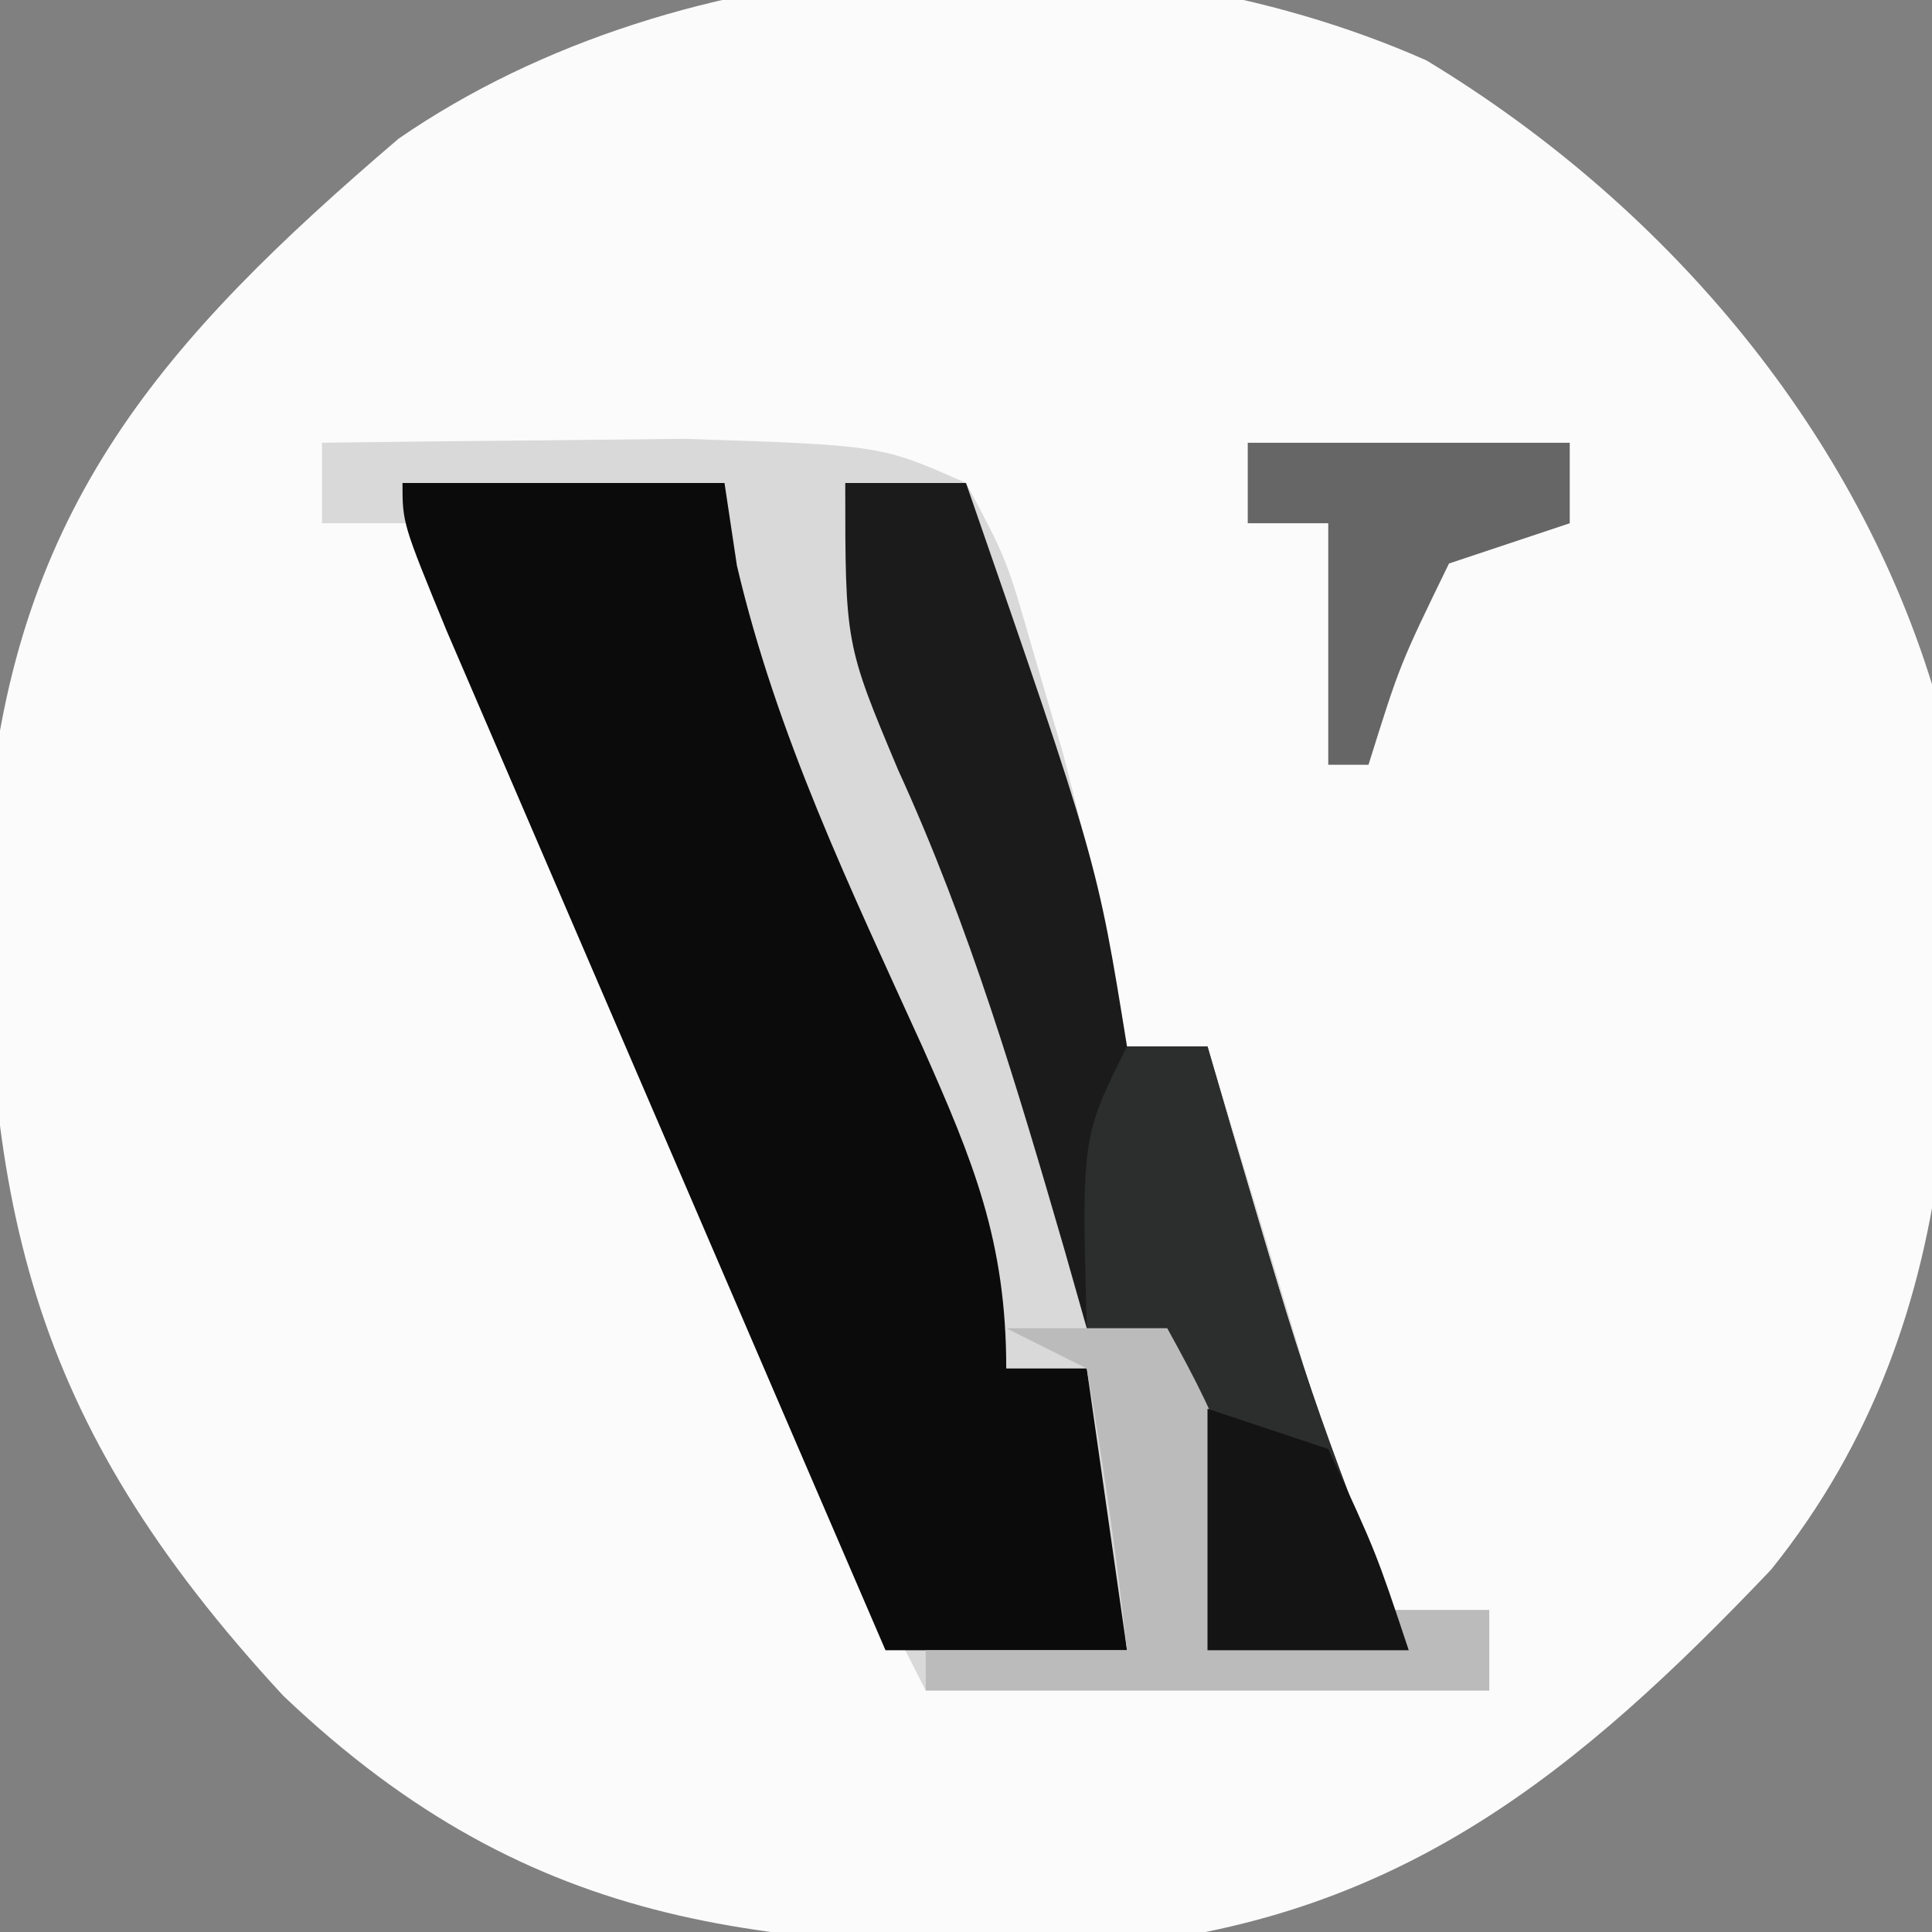
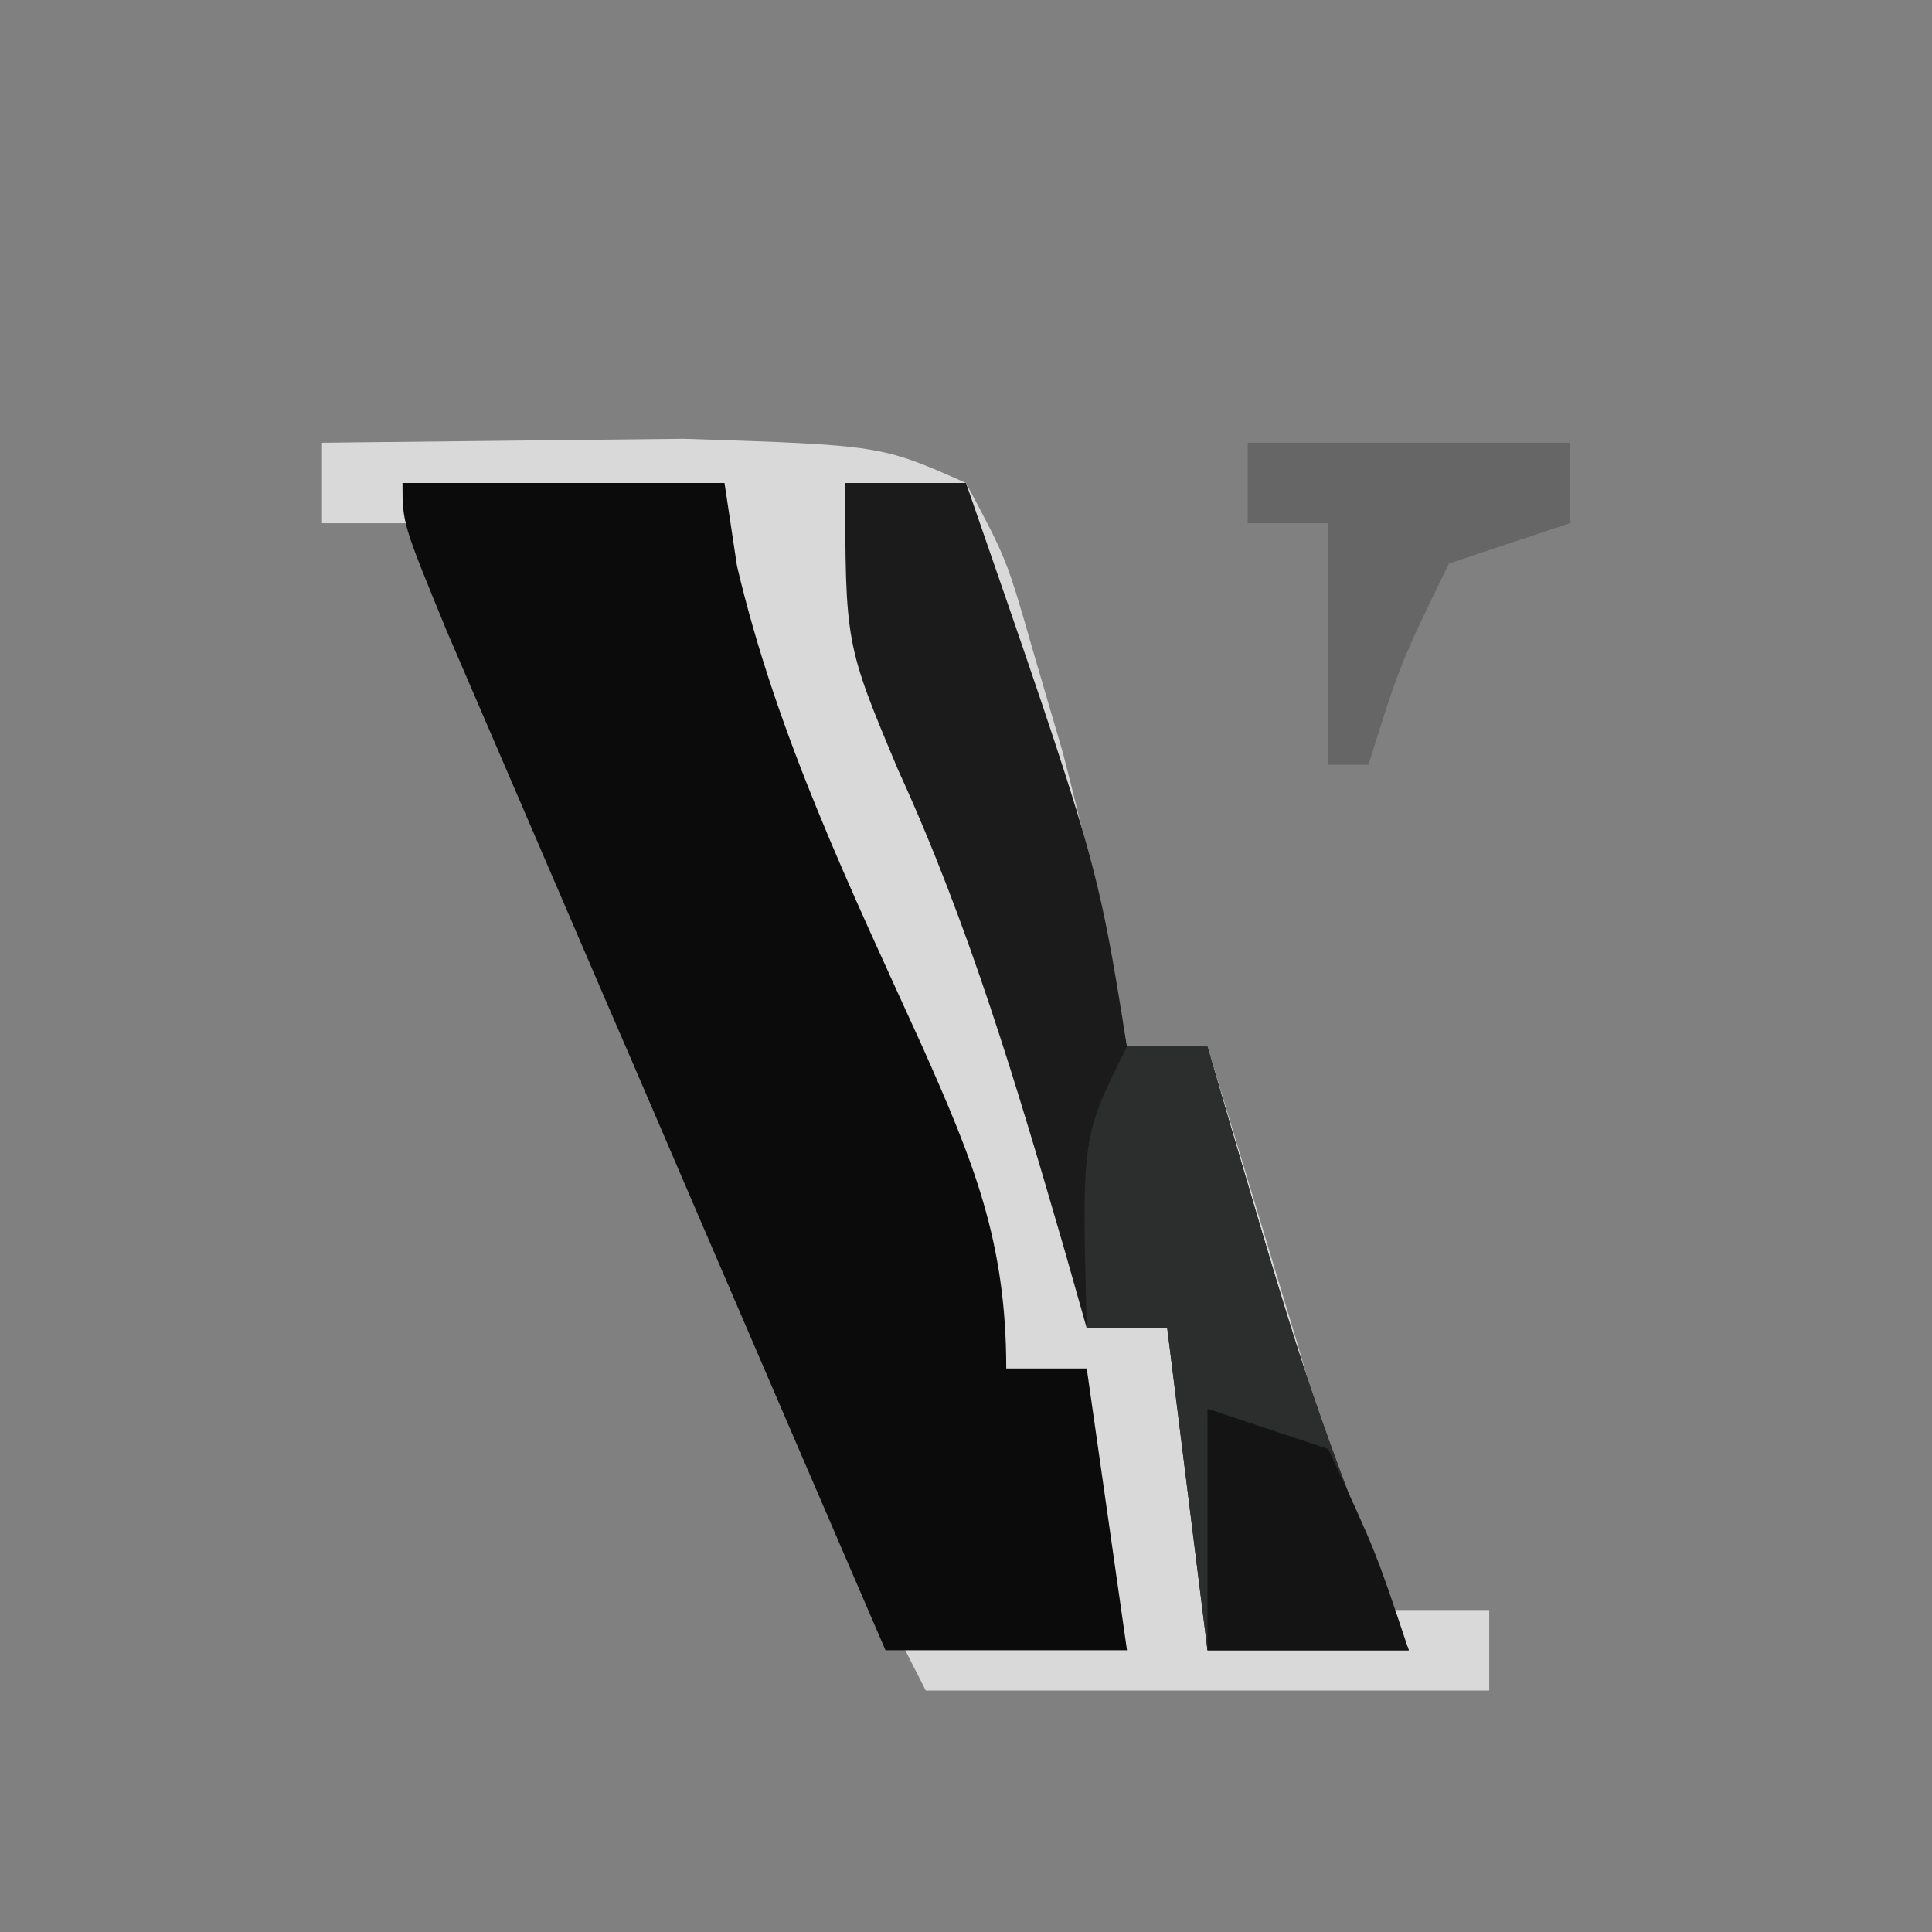
<svg xmlns="http://www.w3.org/2000/svg" version="1.1" width="48" height="48">
  <rect width="100%" height="100%" fill="#808080" stroke="none" />
-   <path d="M0 0 C5.825 3.52 10.545 8.99 12.562 15.5 C13.368 23.336 13.687 31.119 8.562 37.5 C3.758 42.545 -0.599 46.106 -7.707 46.836 C-16.223 46.93 -22.113 46.618 -28.402 40.629 C-34.784 33.725 -35.918 28.298 -35.742 18.945 C-35.047 11.083 -31.39 6.95 -25.535 1.945 C-18.471 -2.922 -7.844 -3.476 0 0 Z " fill="#FBFBFB" transform="translate(35.438,1.5)" />
-   <path d="M0 0 C1.917 -0.027 3.833 -0.046 5.75 -0.062 C7.351 -0.08 7.351 -0.08 8.984 -0.098 C13.886 0.061 13.886 0.061 16 1 C17.012 2.891 17.012 2.891 17.688 5.25 C17.925 6.058 18.162 6.866 18.406 7.699 C19.031 10.121 19.602 12.53 20 15 C20.66 15 21.32 15 22 15 C22.48 16.583 22.959 18.166 23.438 19.75 C23.704 20.632 23.971 21.513 24.246 22.422 C24.885 24.606 25.468 26.788 26 29 C26.99 29 27.98 29 29 29 C29 29.66 29 30.32 29 31 C24.38 31 19.76 31 15 31 C11.994 25.136 9.297 19.201 6.75 13.125 C6.205 11.845 6.205 11.845 5.648 10.539 C5.306 9.724 4.963 8.91 4.609 8.07 C4.3 7.336 3.99 6.601 3.671 5.844 C3 4 3 4 3 2 C2.01 2 1.02 2 0 2 C0 1.34 0 0.68 0 0 Z " fill="#D9D9D9" transform="translate(8,11)" />
+   <path d="M0 0 C7.351 -0.08 7.351 -0.08 8.984 -0.098 C13.886 0.061 13.886 0.061 16 1 C17.012 2.891 17.012 2.891 17.688 5.25 C17.925 6.058 18.162 6.866 18.406 7.699 C19.031 10.121 19.602 12.53 20 15 C20.66 15 21.32 15 22 15 C22.48 16.583 22.959 18.166 23.438 19.75 C23.704 20.632 23.971 21.513 24.246 22.422 C24.885 24.606 25.468 26.788 26 29 C26.99 29 27.98 29 29 29 C29 29.66 29 30.32 29 31 C24.38 31 19.76 31 15 31 C11.994 25.136 9.297 19.201 6.75 13.125 C6.205 11.845 6.205 11.845 5.648 10.539 C5.306 9.724 4.963 8.91 4.609 8.07 C4.3 7.336 3.99 6.601 3.671 5.844 C3 4 3 4 3 2 C2.01 2 1.02 2 0 2 C0 1.34 0 0.68 0 0 Z " fill="#D9D9D9" transform="translate(8,11)" />
  <path d="M0 0 C2.64 0 5.28 0 8 0 C8.102 0.678 8.204 1.356 8.309 2.055 C9.299 6.275 11.131 10.075 12.916 14.004 C14.185 16.86 15 18.835 15 22 C15.66 22 16.32 22 17 22 C17.33 24.31 17.66 26.62 18 29 C16.02 29 14.04 29 12 29 C10.289 25.032 8.58 21.062 6.873 17.092 C6.292 15.741 5.71 14.389 5.127 13.038 C4.291 11.1 3.458 9.162 2.625 7.223 C2.122 6.055 1.62 4.887 1.102 3.684 C0 1 0 1 0 0 Z " fill="#0B0B0B" transform="translate(10,12)" />
  <path d="M0 0 C0.99 0 1.98 0 3 0 C6.26 9.41 6.26 9.41 7 14 C7.66 14 8.32 14 9 14 C9.193 14.664 9.387 15.328 9.586 16.012 C11.528 22.598 11.528 22.598 14 29 C12.35 29 10.7 29 9 29 C8.67 26.36 8.34 23.72 8 21 C7.34 21 6.68 21 6 21 C5.727 20.039 5.727 20.039 5.449 19.059 C4.263 14.975 3.084 10.997 1.312 7.125 C0 4 0 4 0 0 Z " fill="#1B1B1B" transform="translate(21,12)" />
  <path d="M0 0 C0.66 0 1.32 0 2 0 C2.193 0.664 2.387 1.328 2.586 2.012 C4.528 8.598 4.528 8.598 7 15 C5.35 15 3.7 15 2 15 C1.67 12.36 1.34 9.72 1 7 C0.34 7 -0.32 7 -1 7 C-1.125 2.25 -1.125 2.25 0 0 Z " fill="#2C2D2D" transform="translate(28,26)" />
-   <path d="M0 0 C1.32 0 2.64 0 4 0 C5.461 2.647 6 3.894 6 7 C7.98 7 9.96 7 12 7 C12 7.66 12 8.32 12 9 C7.38 9 2.76 9 -2 9 C-2 8.67 -2 8.34 -2 8 C-0.35 8 1.3 8 3 8 C2.744 5.657 2.407 3.322 2 1 C1.34 0.67 0.68 0.34 0 0 Z " fill="#BBBBBB" transform="translate(25,33)" />
  <path d="M0 0 C2.64 0 5.28 0 8 0 C8 0.66 8 1.32 8 2 C7.01 2.33 6.02 2.66 5 3 C3.781 5.504 3.781 5.504 3 8 C2.67 8 2.34 8 2 8 C2 6.02 2 4.04 2 2 C1.34 2 0.68 2 0 2 C0 1.34 0 0.68 0 0 Z " fill="#666666" transform="translate(31,11)" />
  <path d="M0 0 C0.99 0.33 1.98 0.66 3 1 C4.188 3.562 4.188 3.562 5 6 C3.35 6 1.7 6 0 6 C0 4.02 0 2.04 0 0 Z " fill="#141414" transform="translate(30,35)" />
</svg>